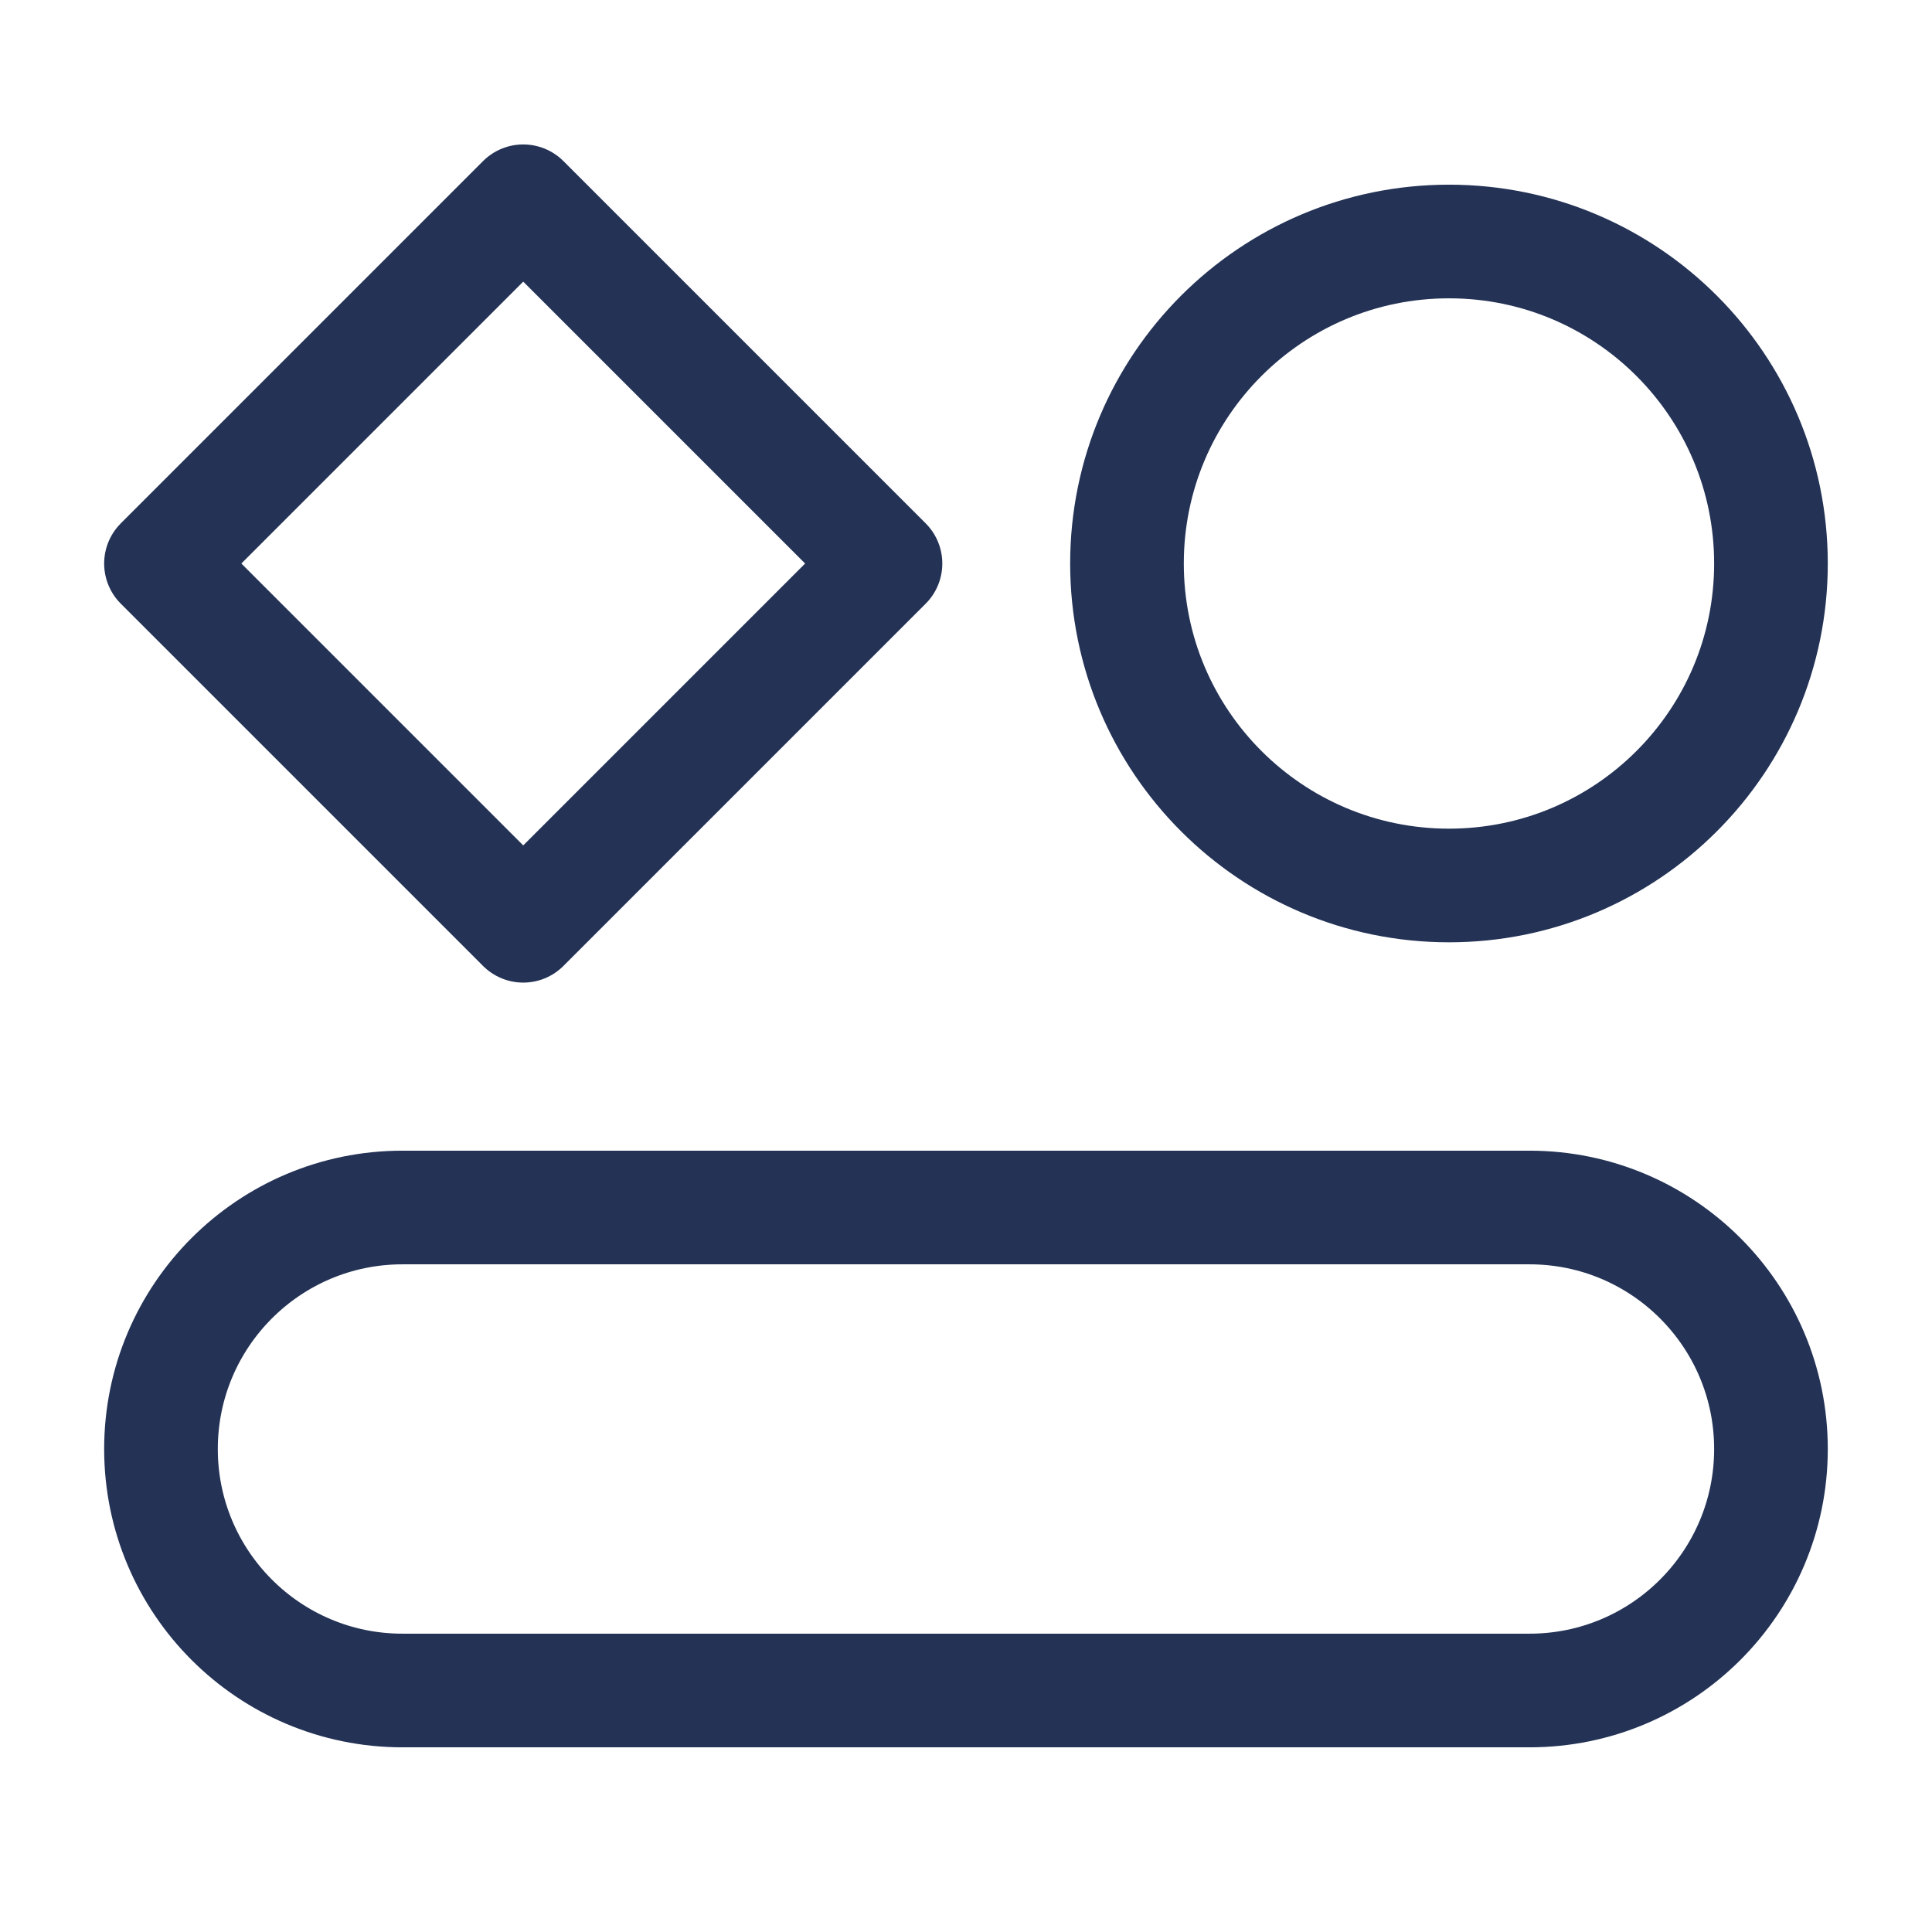
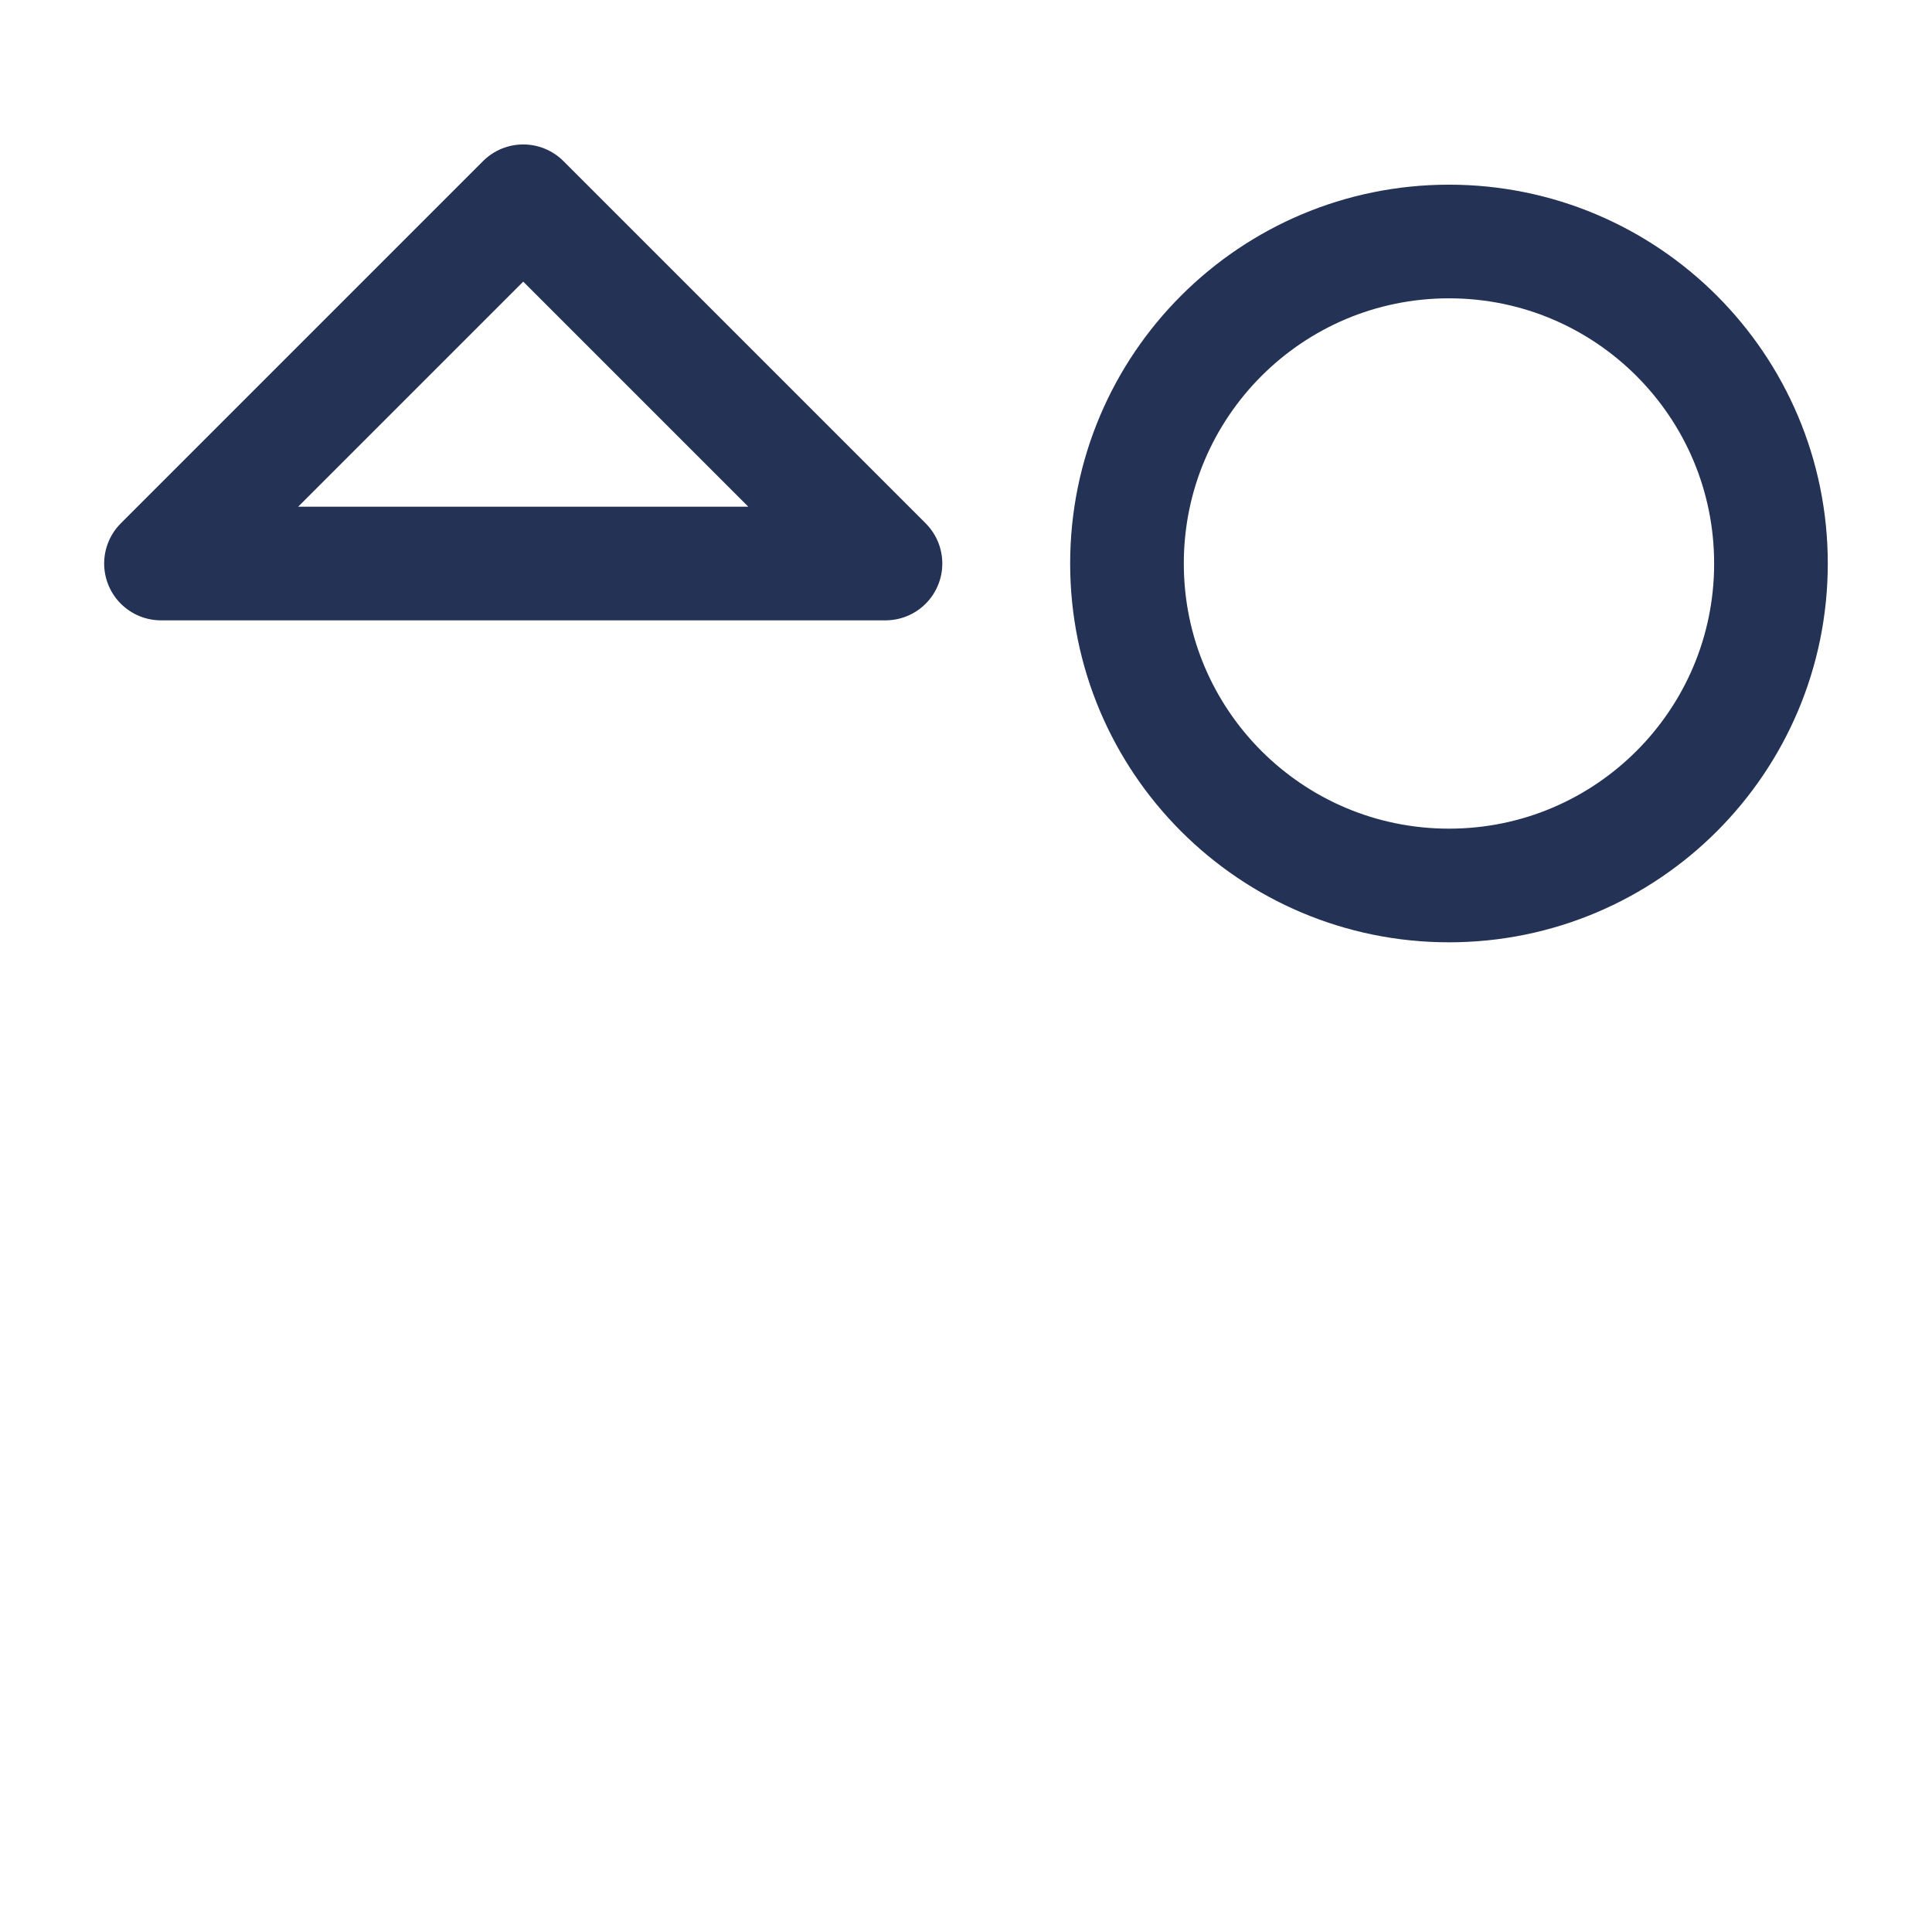
<svg xmlns="http://www.w3.org/2000/svg" width="34" height="34" viewBox="0 0 34 34" fill="none">
-   <path d="M26.916 21.25H7.083C4.736 21.25 2.833 23.153 2.833 25.5C2.833 27.847 4.736 29.75 7.083 29.75H26.916C29.264 29.75 31.166 27.847 31.166 25.5C31.166 23.153 29.264 21.25 26.916 21.25Z" stroke="#233255" stroke-width="2" stroke-linecap="round" stroke-linejoin="round" />
  <path d="M25.5 15.583C28.629 15.583 31.166 13.046 31.166 9.917C31.166 6.787 28.629 4.25 25.5 4.25C22.37 4.25 19.833 6.787 19.833 9.917C19.833 13.046 22.37 15.583 25.5 15.583Z" stroke="#233255" stroke-width="2" stroke-linecap="round" stroke-linejoin="round" />
-   <path d="M2.833 9.917L9.208 3.542L15.583 9.917L9.208 16.292L2.833 9.917Z" stroke="#233255" stroke-width="2" stroke-linecap="round" stroke-linejoin="round" />
+   <path d="M2.833 9.917L9.208 3.542L15.583 9.917L2.833 9.917Z" stroke="#233255" stroke-width="2" stroke-linecap="round" stroke-linejoin="round" />
</svg>